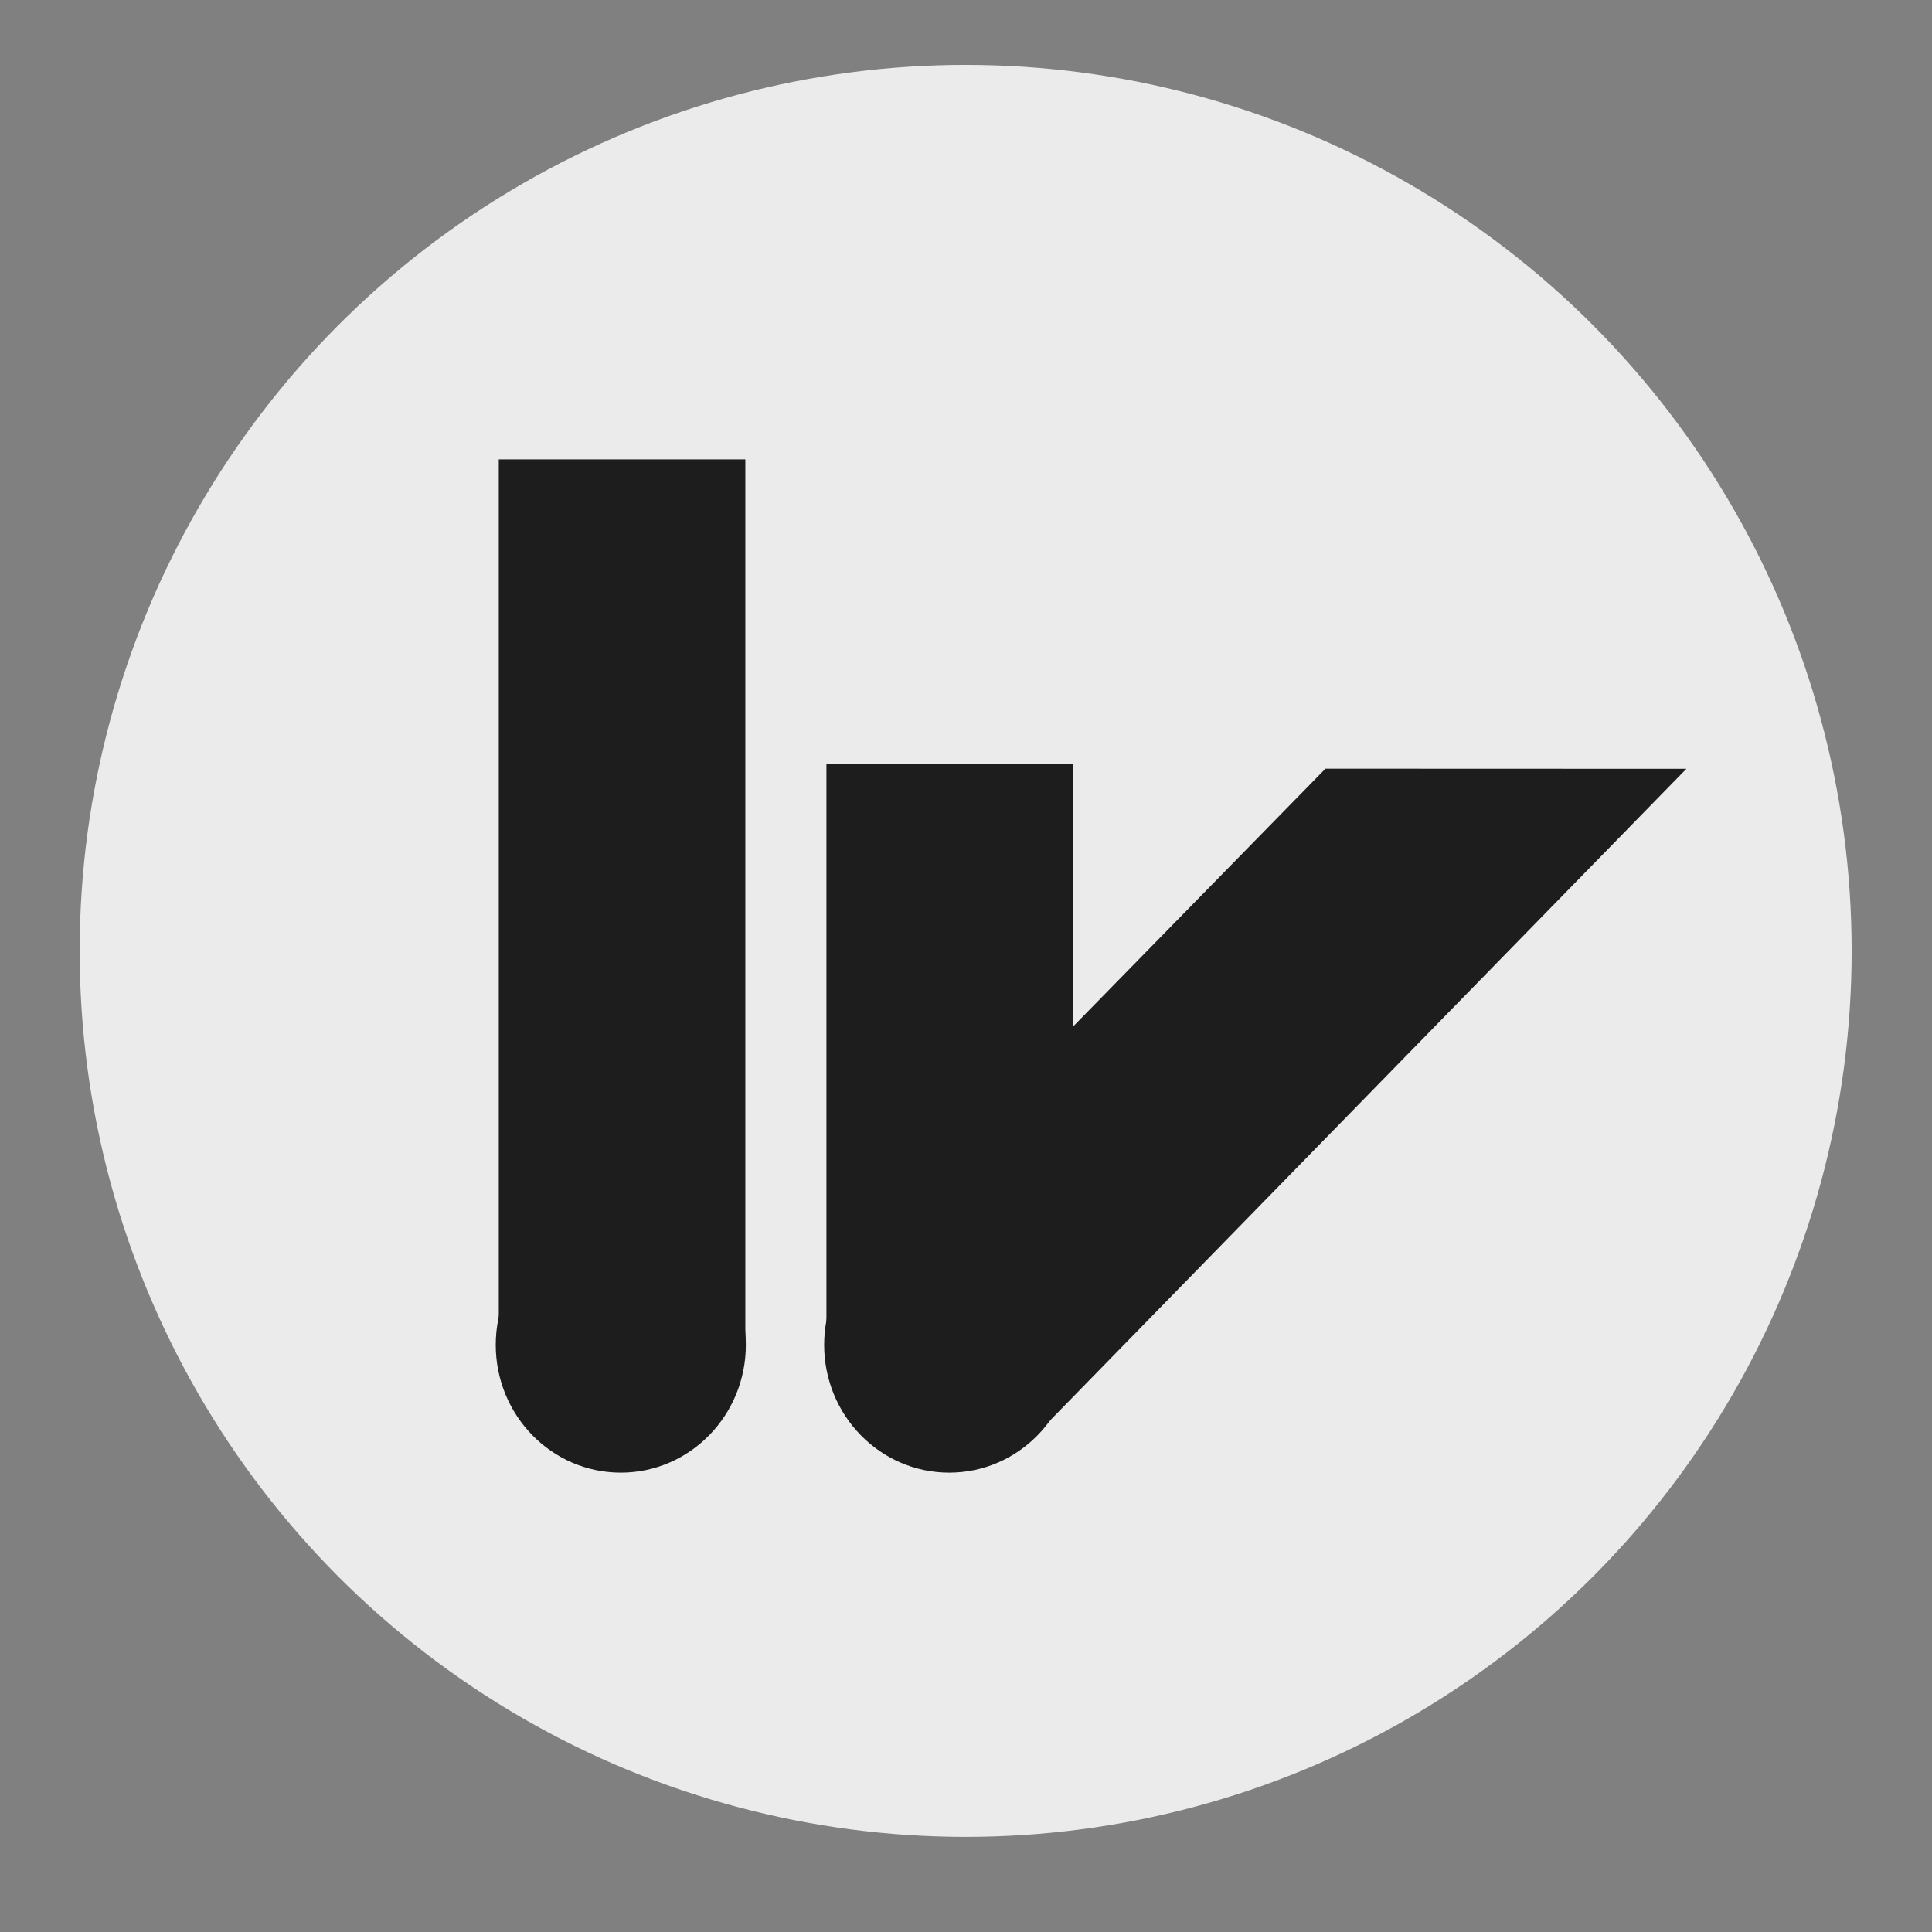
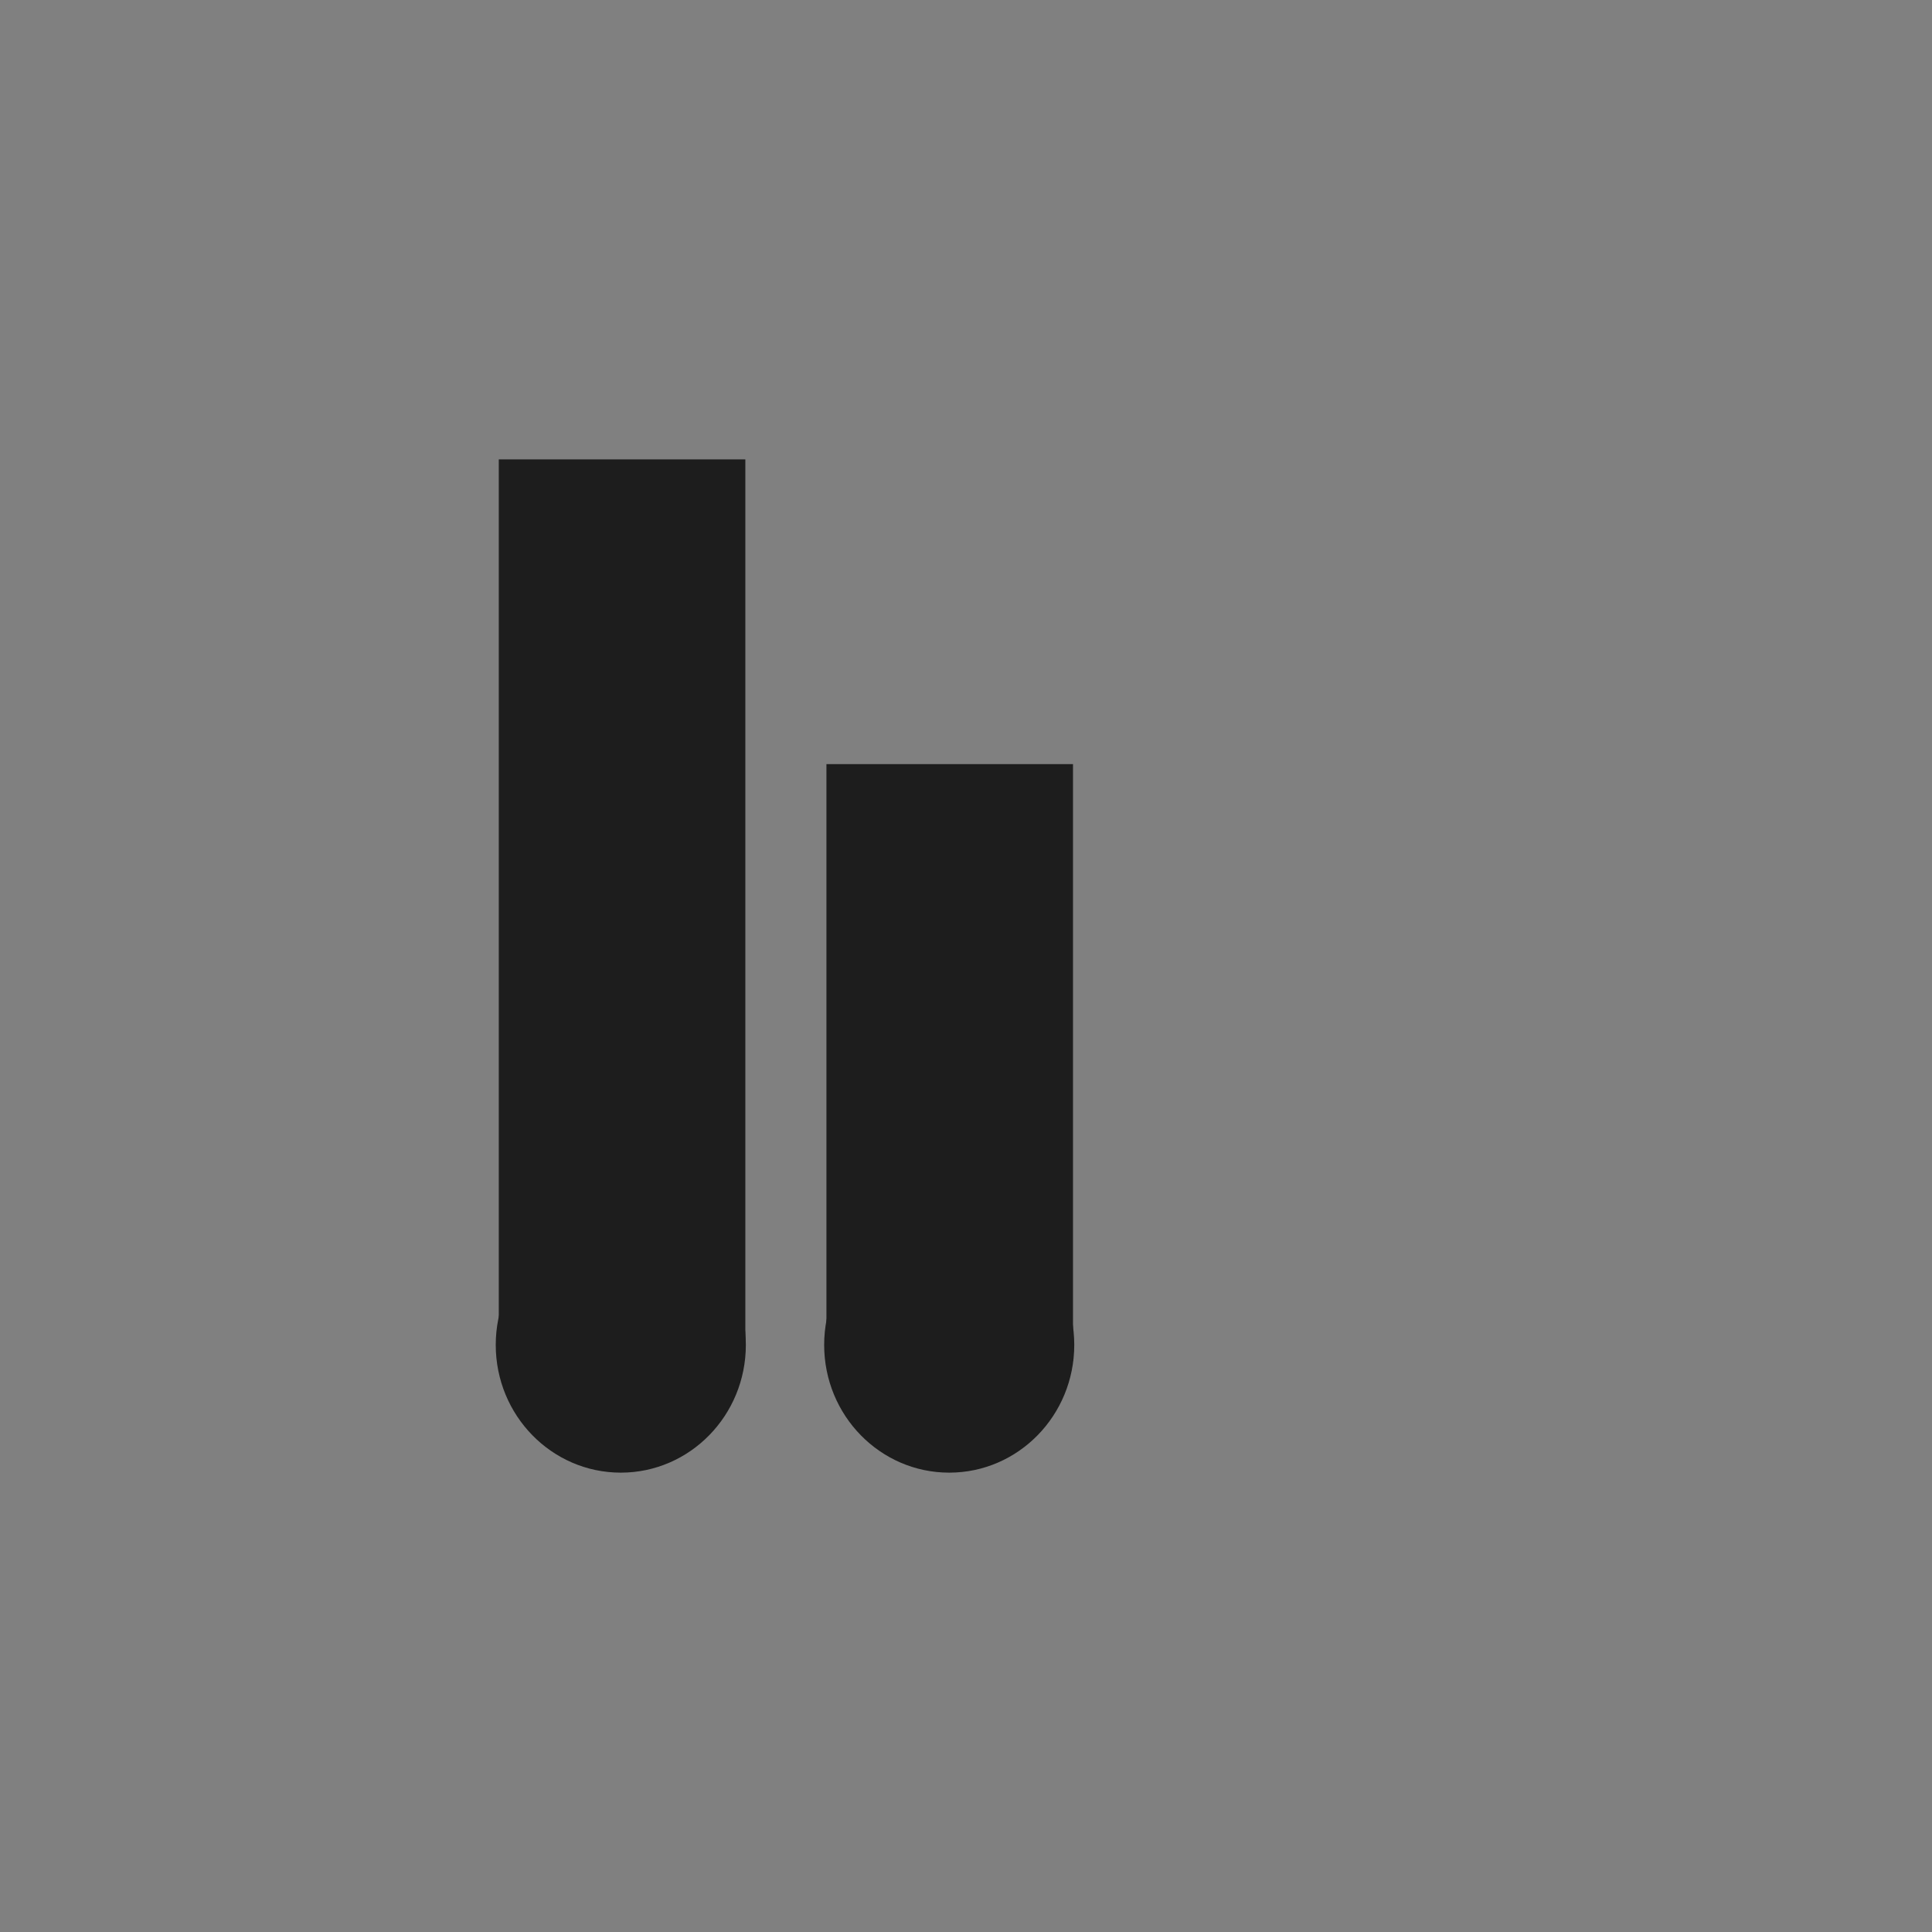
<svg xmlns="http://www.w3.org/2000/svg" width="100%" height="100%" viewBox="0 0 256 256" version="1.1" xml:space="preserve" style="fill-rule:evenodd;clip-rule:evenodd;stroke-linejoin:round;stroke-miterlimit:2;">
  <rect x="0" y="0" width="256" height="256" fill="#808080" stroke="none" />
  <g transform="matrix(1.215,0,0,1.215,-26.554,-39.064)">
-     <circle cx="127.168" cy="135.853" r="96.624" style="fill:rgb(235,235,235);" />
-   </g>
+     </g>
  <g transform="matrix(0.925,0,0,0.945,7.443,2.87)">
    <g transform="matrix(1,0,0,1,0,-9.409)">
      <circle cx="80.882" cy="194.949" r="17.913" style="fill:rgb(29,29,29);" />
    </g>
    <g transform="matrix(1,0,0,1,47.045,-9.409)">
      <circle cx="80.882" cy="194.949" r="17.913" style="fill:rgb(29,29,29);" />
    </g>
    <rect x="63.403" y="61.376" width="35.32" height="124.164" style="fill:rgb(29,29,29);" />
    <g transform="matrix(1,0,0,0.674,46.937,62.738)">
      <rect x="63.403" y="61.376" width="35.32" height="124.164" style="fill:rgb(29,29,29);" />
    </g>
    <g transform="matrix(0.707,0.707,-0.551,0.551,172.818,26.1)">
-       <path d="M61.989,187.354L61.989,63.19L98.566,16.29L98.723,185.54L61.989,187.354Z" style="fill:rgb(29,29,29);" />
-     </g>
+       </g>
  </g>
</svg>